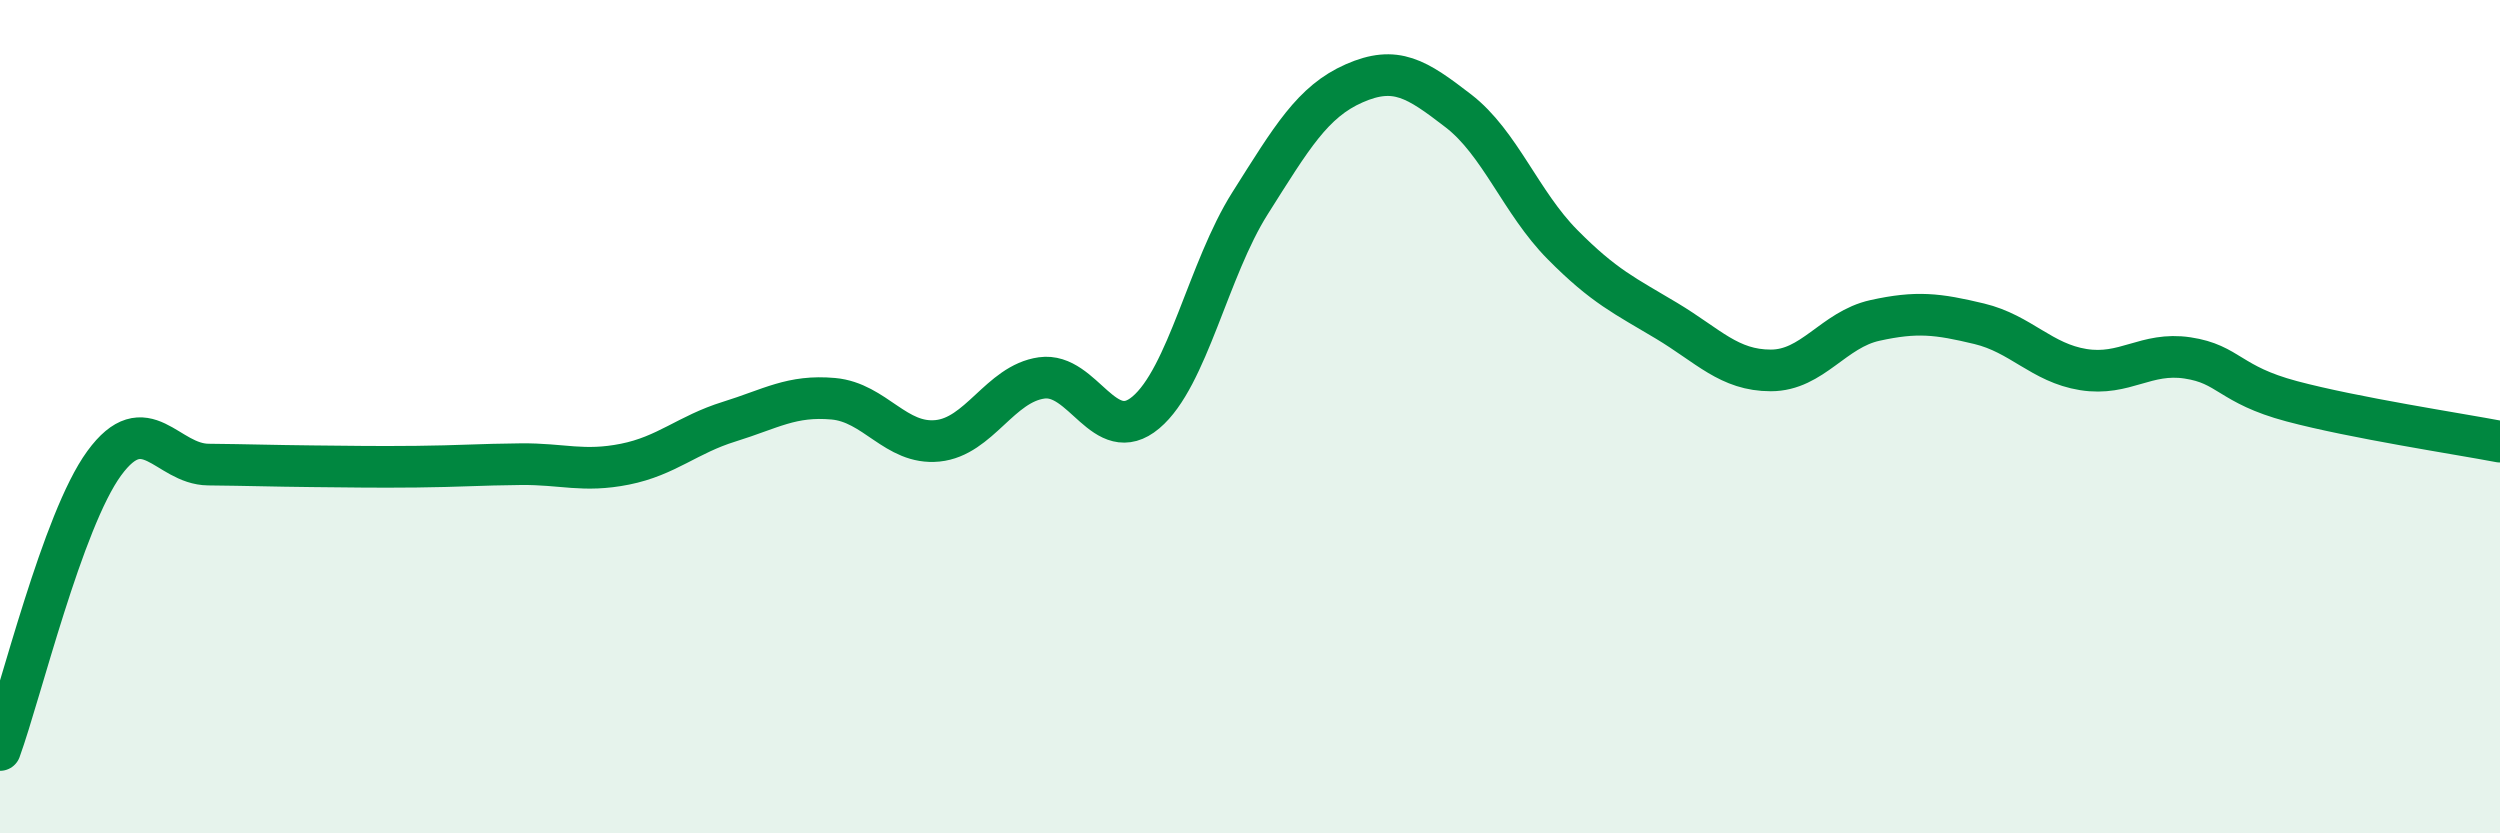
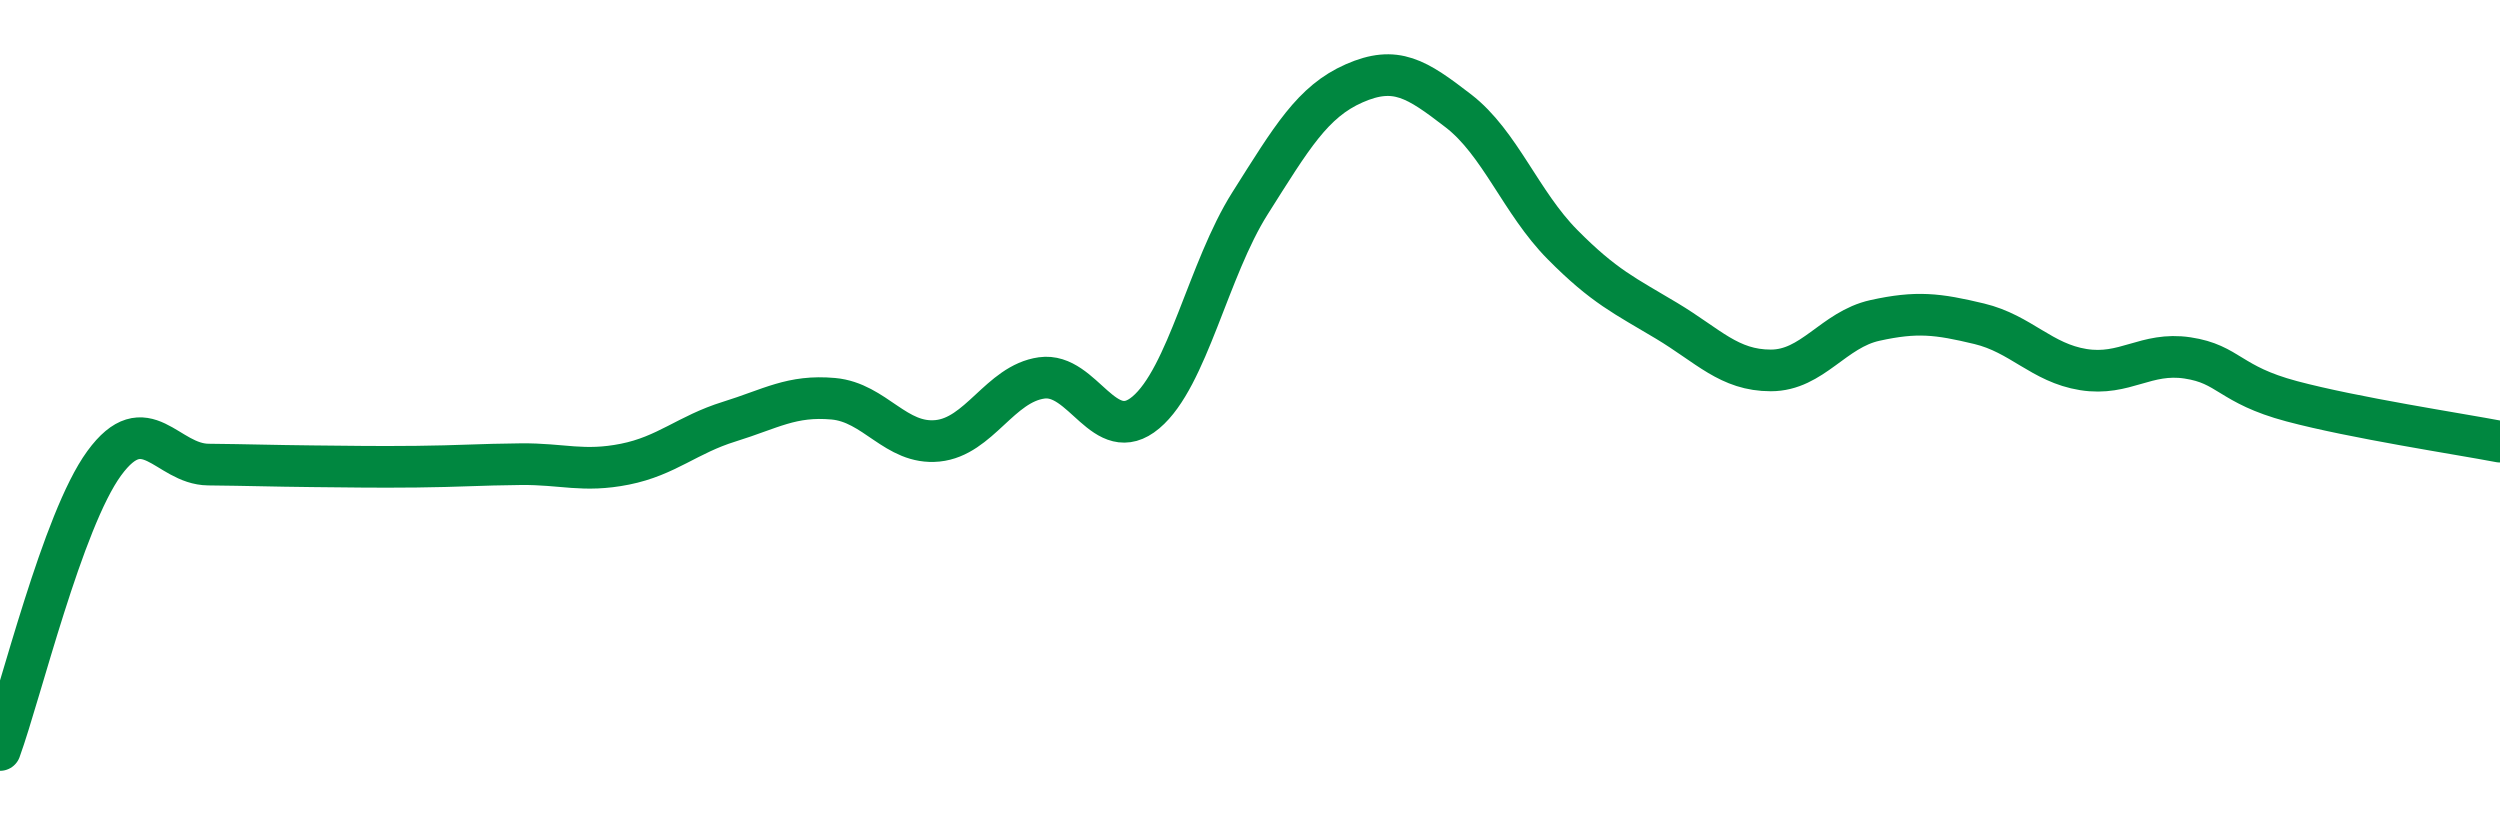
<svg xmlns="http://www.w3.org/2000/svg" width="60" height="20" viewBox="0 0 60 20">
-   <path d="M 0,18 C 0.5,16.62 1.5,12.49 2.5,11.12 C 3.5,9.75 4,11.14 5,11.15 C 6,11.16 6.5,11.18 7.5,11.19 C 8.5,11.2 9,11.21 10,11.2 C 11,11.19 11.5,11.15 12.5,11.14 C 13.5,11.13 14,11.34 15,11.14 C 16,10.94 16.5,10.43 17.5,10.12 C 18.5,9.81 19,9.48 20,9.57 C 21,9.66 21.5,10.68 22.5,10.58 C 23.5,10.48 24,9.21 25,9.07 C 26,8.93 26.5,10.74 27.5,9.9 C 28.5,9.06 29,6.46 30,4.88 C 31,3.3 31.5,2.44 32.5,2 C 33.5,1.56 34,1.89 35,2.66 C 36,3.43 36.5,4.86 37.5,5.87 C 38.5,6.88 39,7.1 40,7.7 C 41,8.3 41.5,8.89 42.5,8.89 C 43.5,8.89 44,7.91 45,7.69 C 46,7.47 46.5,7.53 47.5,7.77 C 48.5,8.01 49,8.71 50,8.87 C 51,9.03 51.5,8.44 52.5,8.59 C 53.5,8.74 53.5,9.23 55,9.63 C 56.5,10.03 59,10.41 60,10.6L60 20L0 20Z" fill="#008740" opacity="0.1" stroke-linecap="round" stroke-linejoin="round" />
  <path d="M 0,18 C 0.5,16.62 1.5,12.49 2.5,11.12 C 3.5,9.75 4,11.14 5,11.15 C 6,11.16 6.5,11.18 7.5,11.19 C 8.5,11.2 9,11.21 10,11.2 C 11,11.19 11.5,11.15 12.5,11.14 C 13.5,11.13 14,11.34 15,11.14 C 16,10.94 16.5,10.43 17.5,10.12 C 18.5,9.81 19,9.48 20,9.57 C 21,9.66 21.5,10.68 22.5,10.58 C 23.5,10.48 24,9.21 25,9.07 C 26,8.93 26.5,10.74 27.5,9.9 C 28.5,9.06 29,6.46 30,4.88 C 31,3.3 31.5,2.44 32.5,2 C 33.5,1.56 34,1.89 35,2.66 C 36,3.43 36.5,4.86 37.5,5.87 C 38.5,6.88 39,7.1 40,7.7 C 41,8.3 41.5,8.89 42.5,8.89 C 43.5,8.89 44,7.91 45,7.69 C 46,7.47 46.5,7.53 47.5,7.77 C 48.5,8.01 49,8.71 50,8.87 C 51,9.03 51.5,8.44 52.5,8.59 C 53.5,8.74 53.5,9.23 55,9.63 C 56.5,10.03 59,10.41 60,10.6" stroke="#008740" stroke-width="1" fill="none" stroke-linecap="round" stroke-linejoin="round" />
</svg>